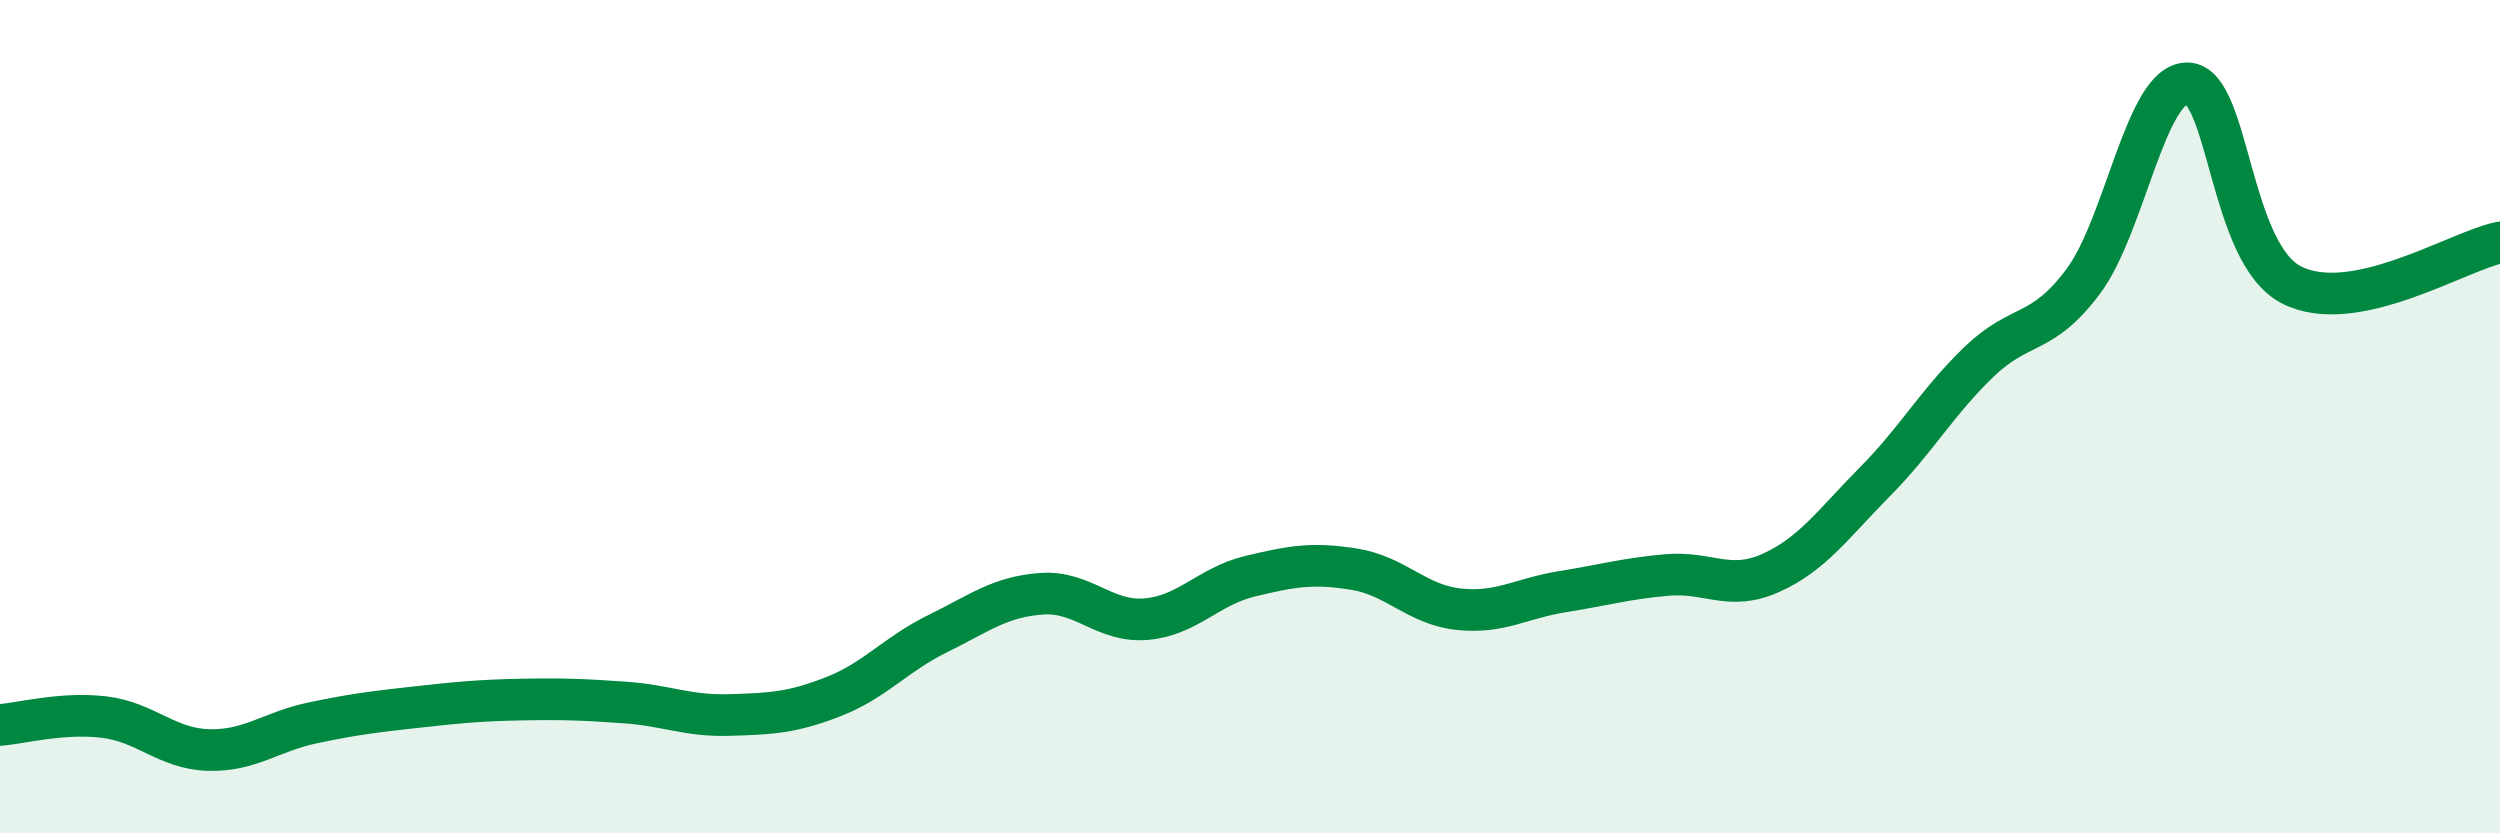
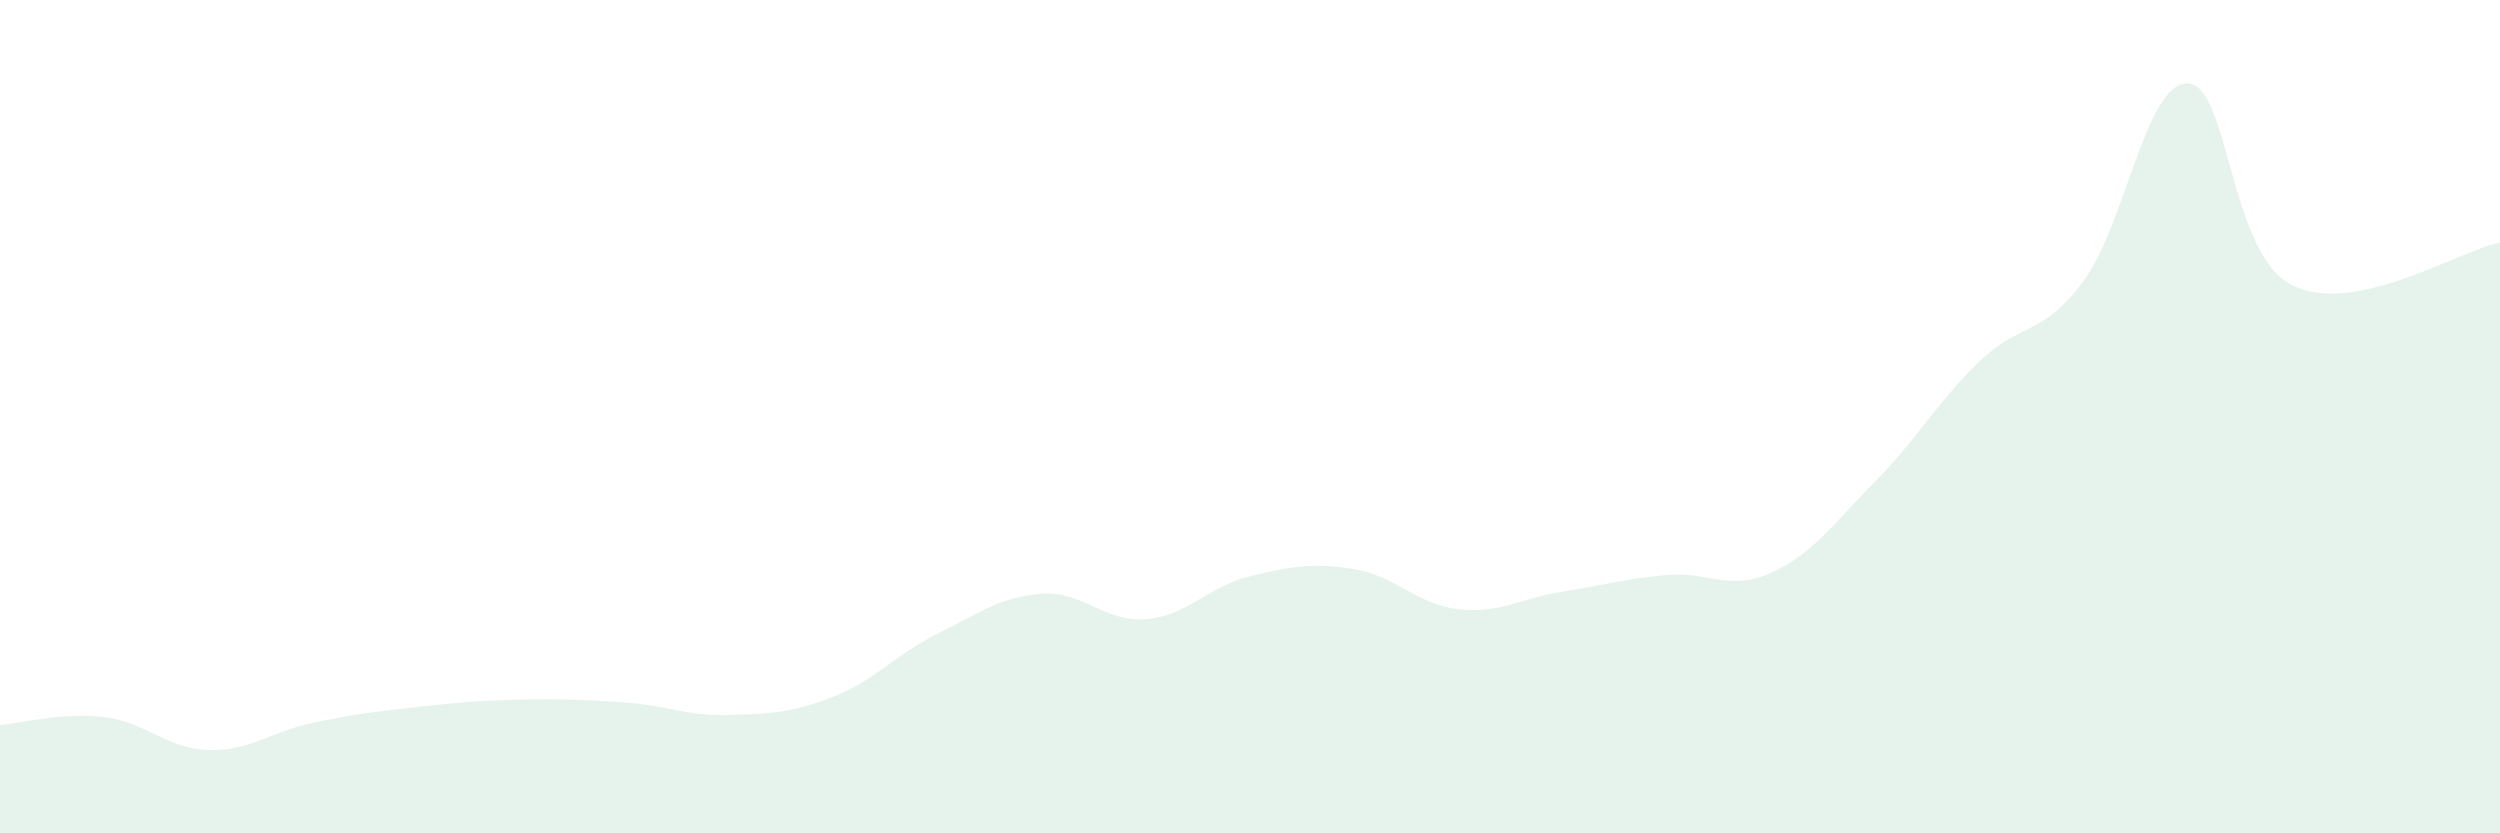
<svg xmlns="http://www.w3.org/2000/svg" width="60" height="20" viewBox="0 0 60 20">
  <path d="M 0,17.4 C 0.5,17.36 1.5,17.09 2.5,17.21 C 3.5,17.33 4,17.97 5,18 C 6,18.03 6.5,17.56 7.5,17.35 C 8.5,17.14 9,17.08 10,16.97 C 11,16.86 11.5,16.81 12.5,16.79 C 13.5,16.77 14,16.79 15,16.86 C 16,16.93 16.5,17.19 17.5,17.16 C 18.5,17.13 19,17.11 20,16.72 C 21,16.33 21.5,15.7 22.5,15.21 C 23.5,14.72 24,14.32 25,14.25 C 26,14.18 26.5,14.94 27.5,14.86 C 28.5,14.78 29,14.07 30,13.83 C 31,13.59 31.5,13.5 32.5,13.66 C 33.5,13.82 34,14.51 35,14.62 C 36,14.73 36.5,14.36 37.5,14.2 C 38.5,14.04 39,13.89 40,13.8 C 41,13.71 41.5,14.2 42.5,13.75 C 43.5,13.3 44,12.57 45,11.56 C 46,10.55 46.5,9.64 47.5,8.68 C 48.5,7.72 49,8.09 50,6.75 C 51,5.41 51.5,1.98 52.5,2 C 53.5,2.02 53.5,6.08 55,6.84 C 56.5,7.6 59,6.02 60,5.82L60 20L0 20Z" fill="#008740" opacity="0.1" stroke-linecap="round" stroke-linejoin="round" />
-   <path d="M 0,17.4 C 0.5,17.36 1.5,17.09 2.5,17.21 C 3.5,17.33 4,17.97 5,18 C 6,18.03 6.5,17.56 7.5,17.35 C 8.5,17.14 9,17.08 10,16.97 C 11,16.86 11.5,16.81 12.5,16.79 C 13.5,16.77 14,16.79 15,16.86 C 16,16.93 16.5,17.19 17.5,17.16 C 18.5,17.13 19,17.11 20,16.72 C 21,16.33 21.5,15.7 22.5,15.21 C 23.5,14.72 24,14.32 25,14.25 C 26,14.18 26.5,14.94 27.5,14.86 C 28.5,14.78 29,14.07 30,13.83 C 31,13.59 31.5,13.5 32.5,13.66 C 33.5,13.82 34,14.51 35,14.62 C 36,14.73 36.5,14.36 37.5,14.2 C 38.5,14.04 39,13.89 40,13.8 C 41,13.71 41.5,14.2 42.5,13.75 C 43.5,13.3 44,12.57 45,11.56 C 46,10.55 46.5,9.64 47.5,8.68 C 48.5,7.72 49,8.09 50,6.75 C 51,5.41 51.5,1.98 52.5,2 C 53.5,2.02 53.5,6.08 55,6.84 C 56.5,7.6 59,6.02 60,5.82" stroke="#008740" stroke-width="1" fill="none" stroke-linecap="round" stroke-linejoin="round" />
</svg>